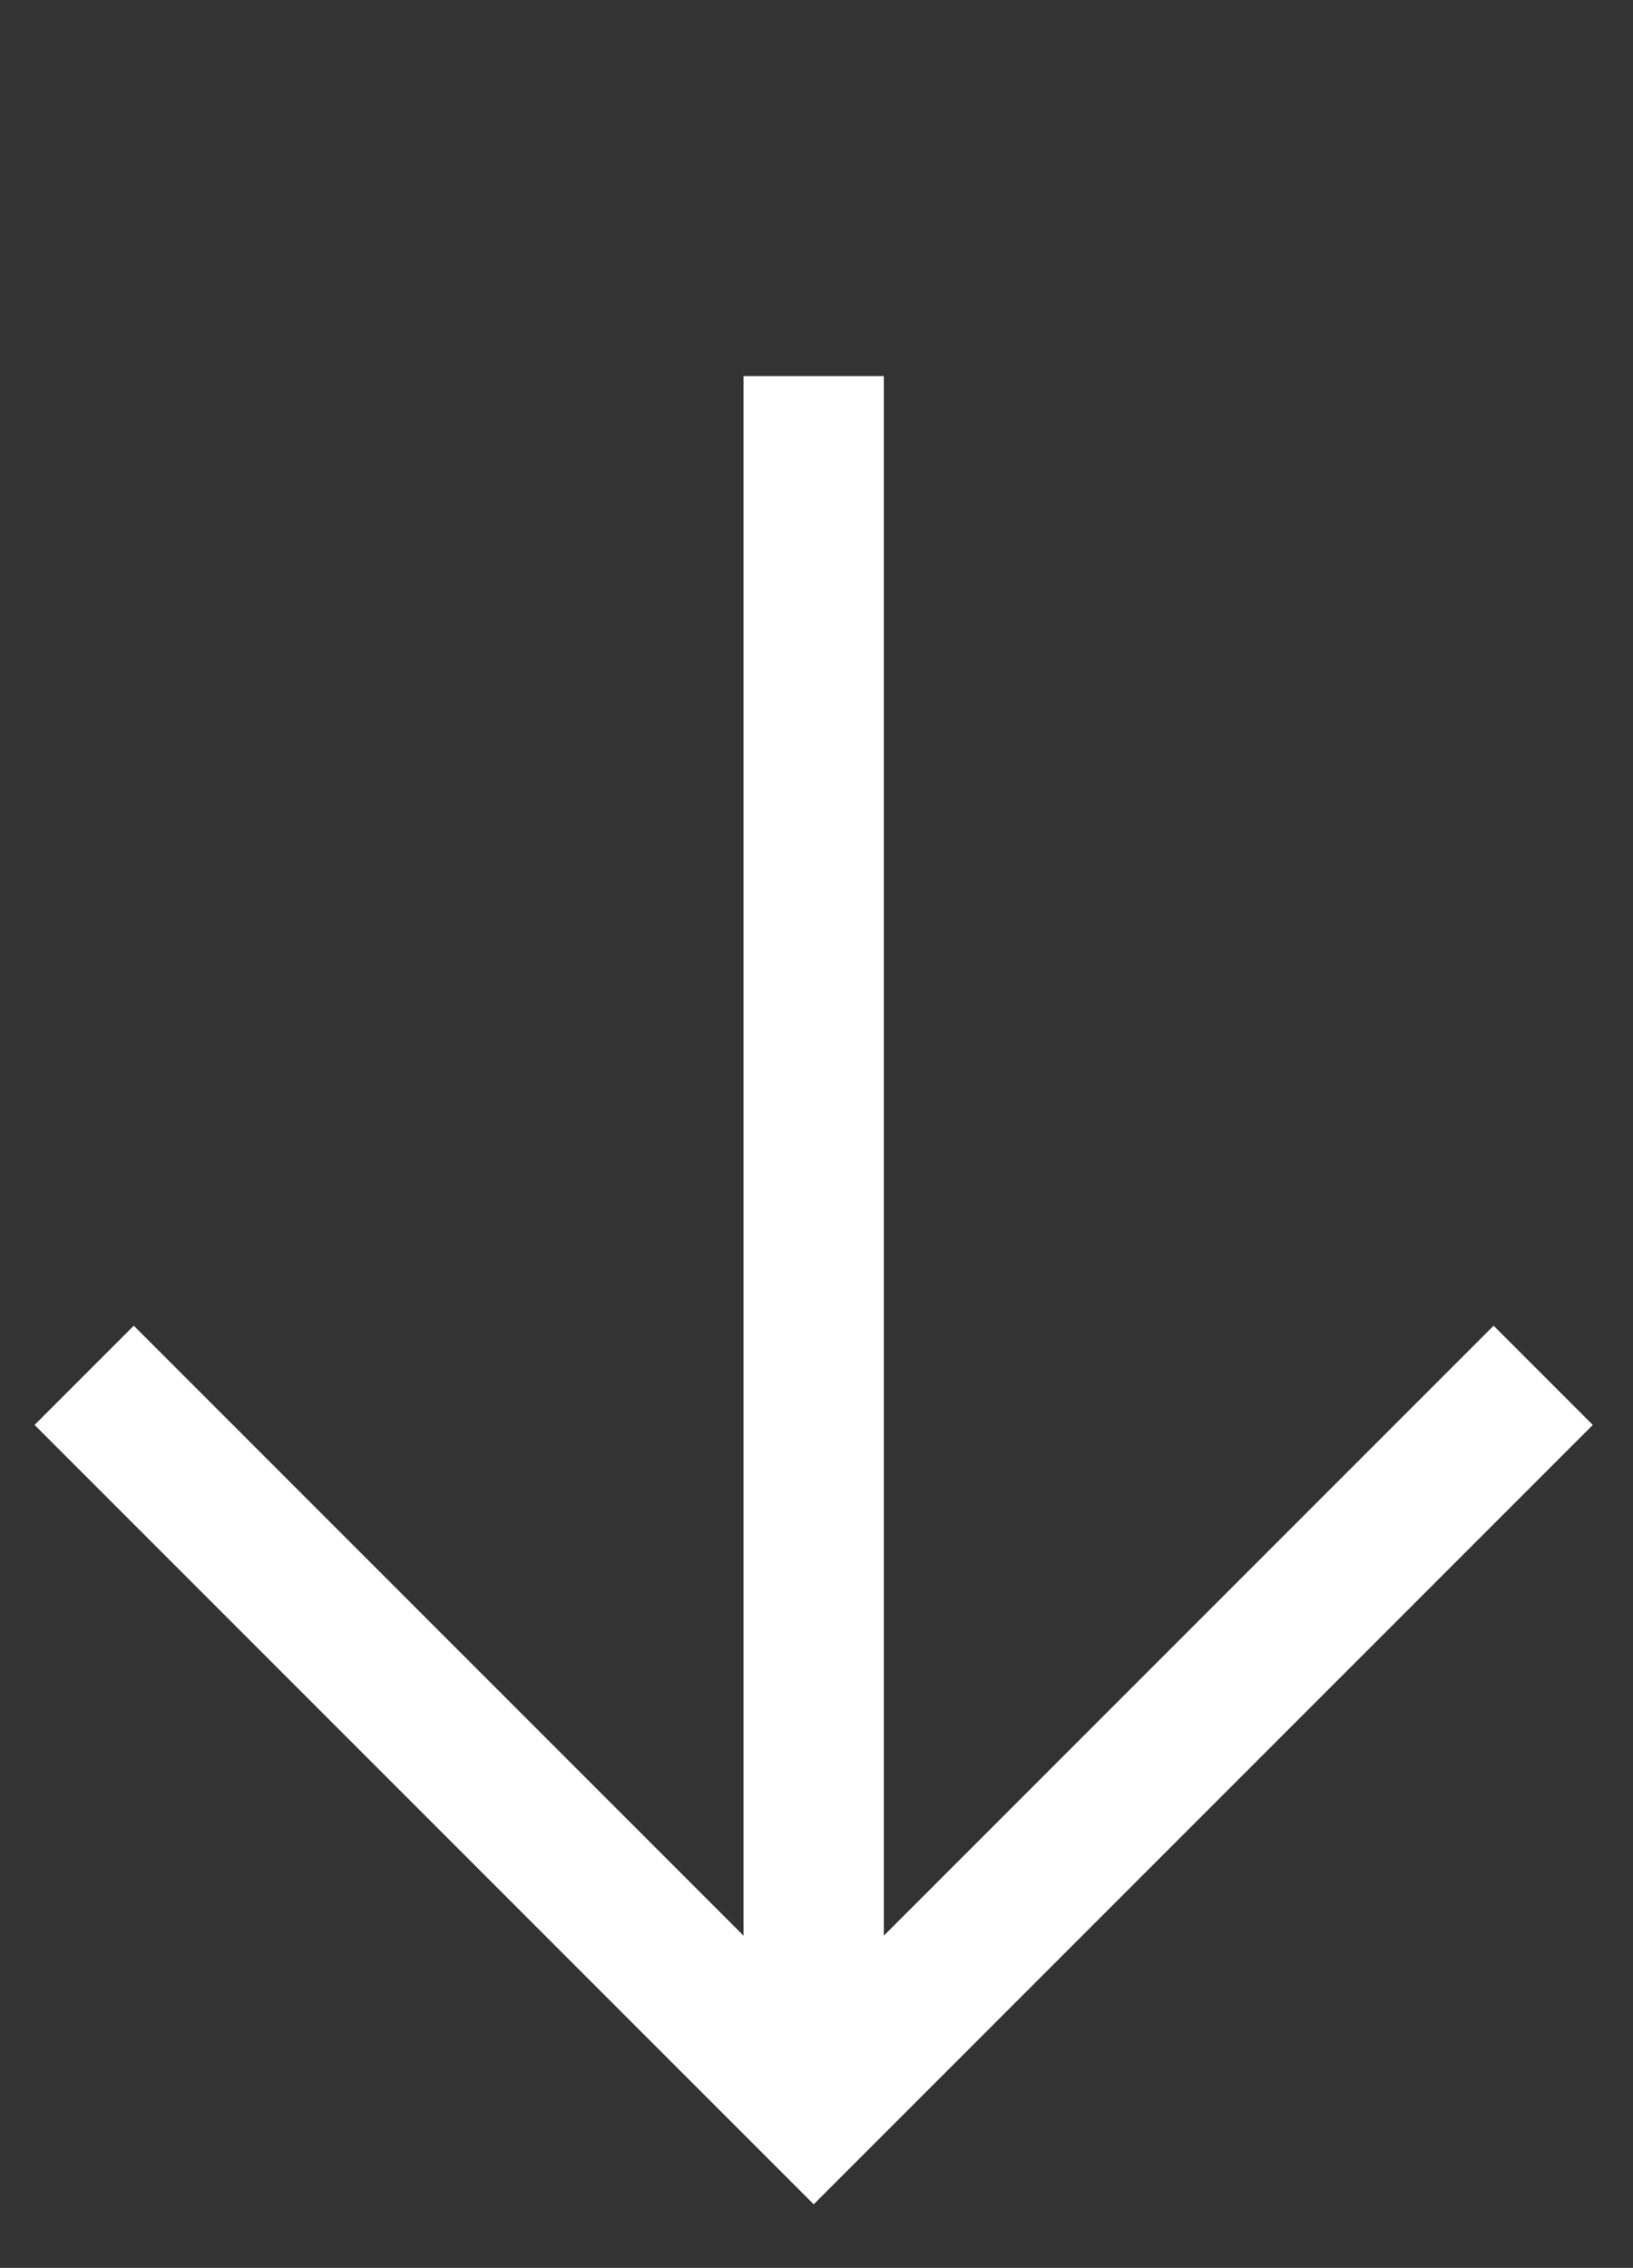
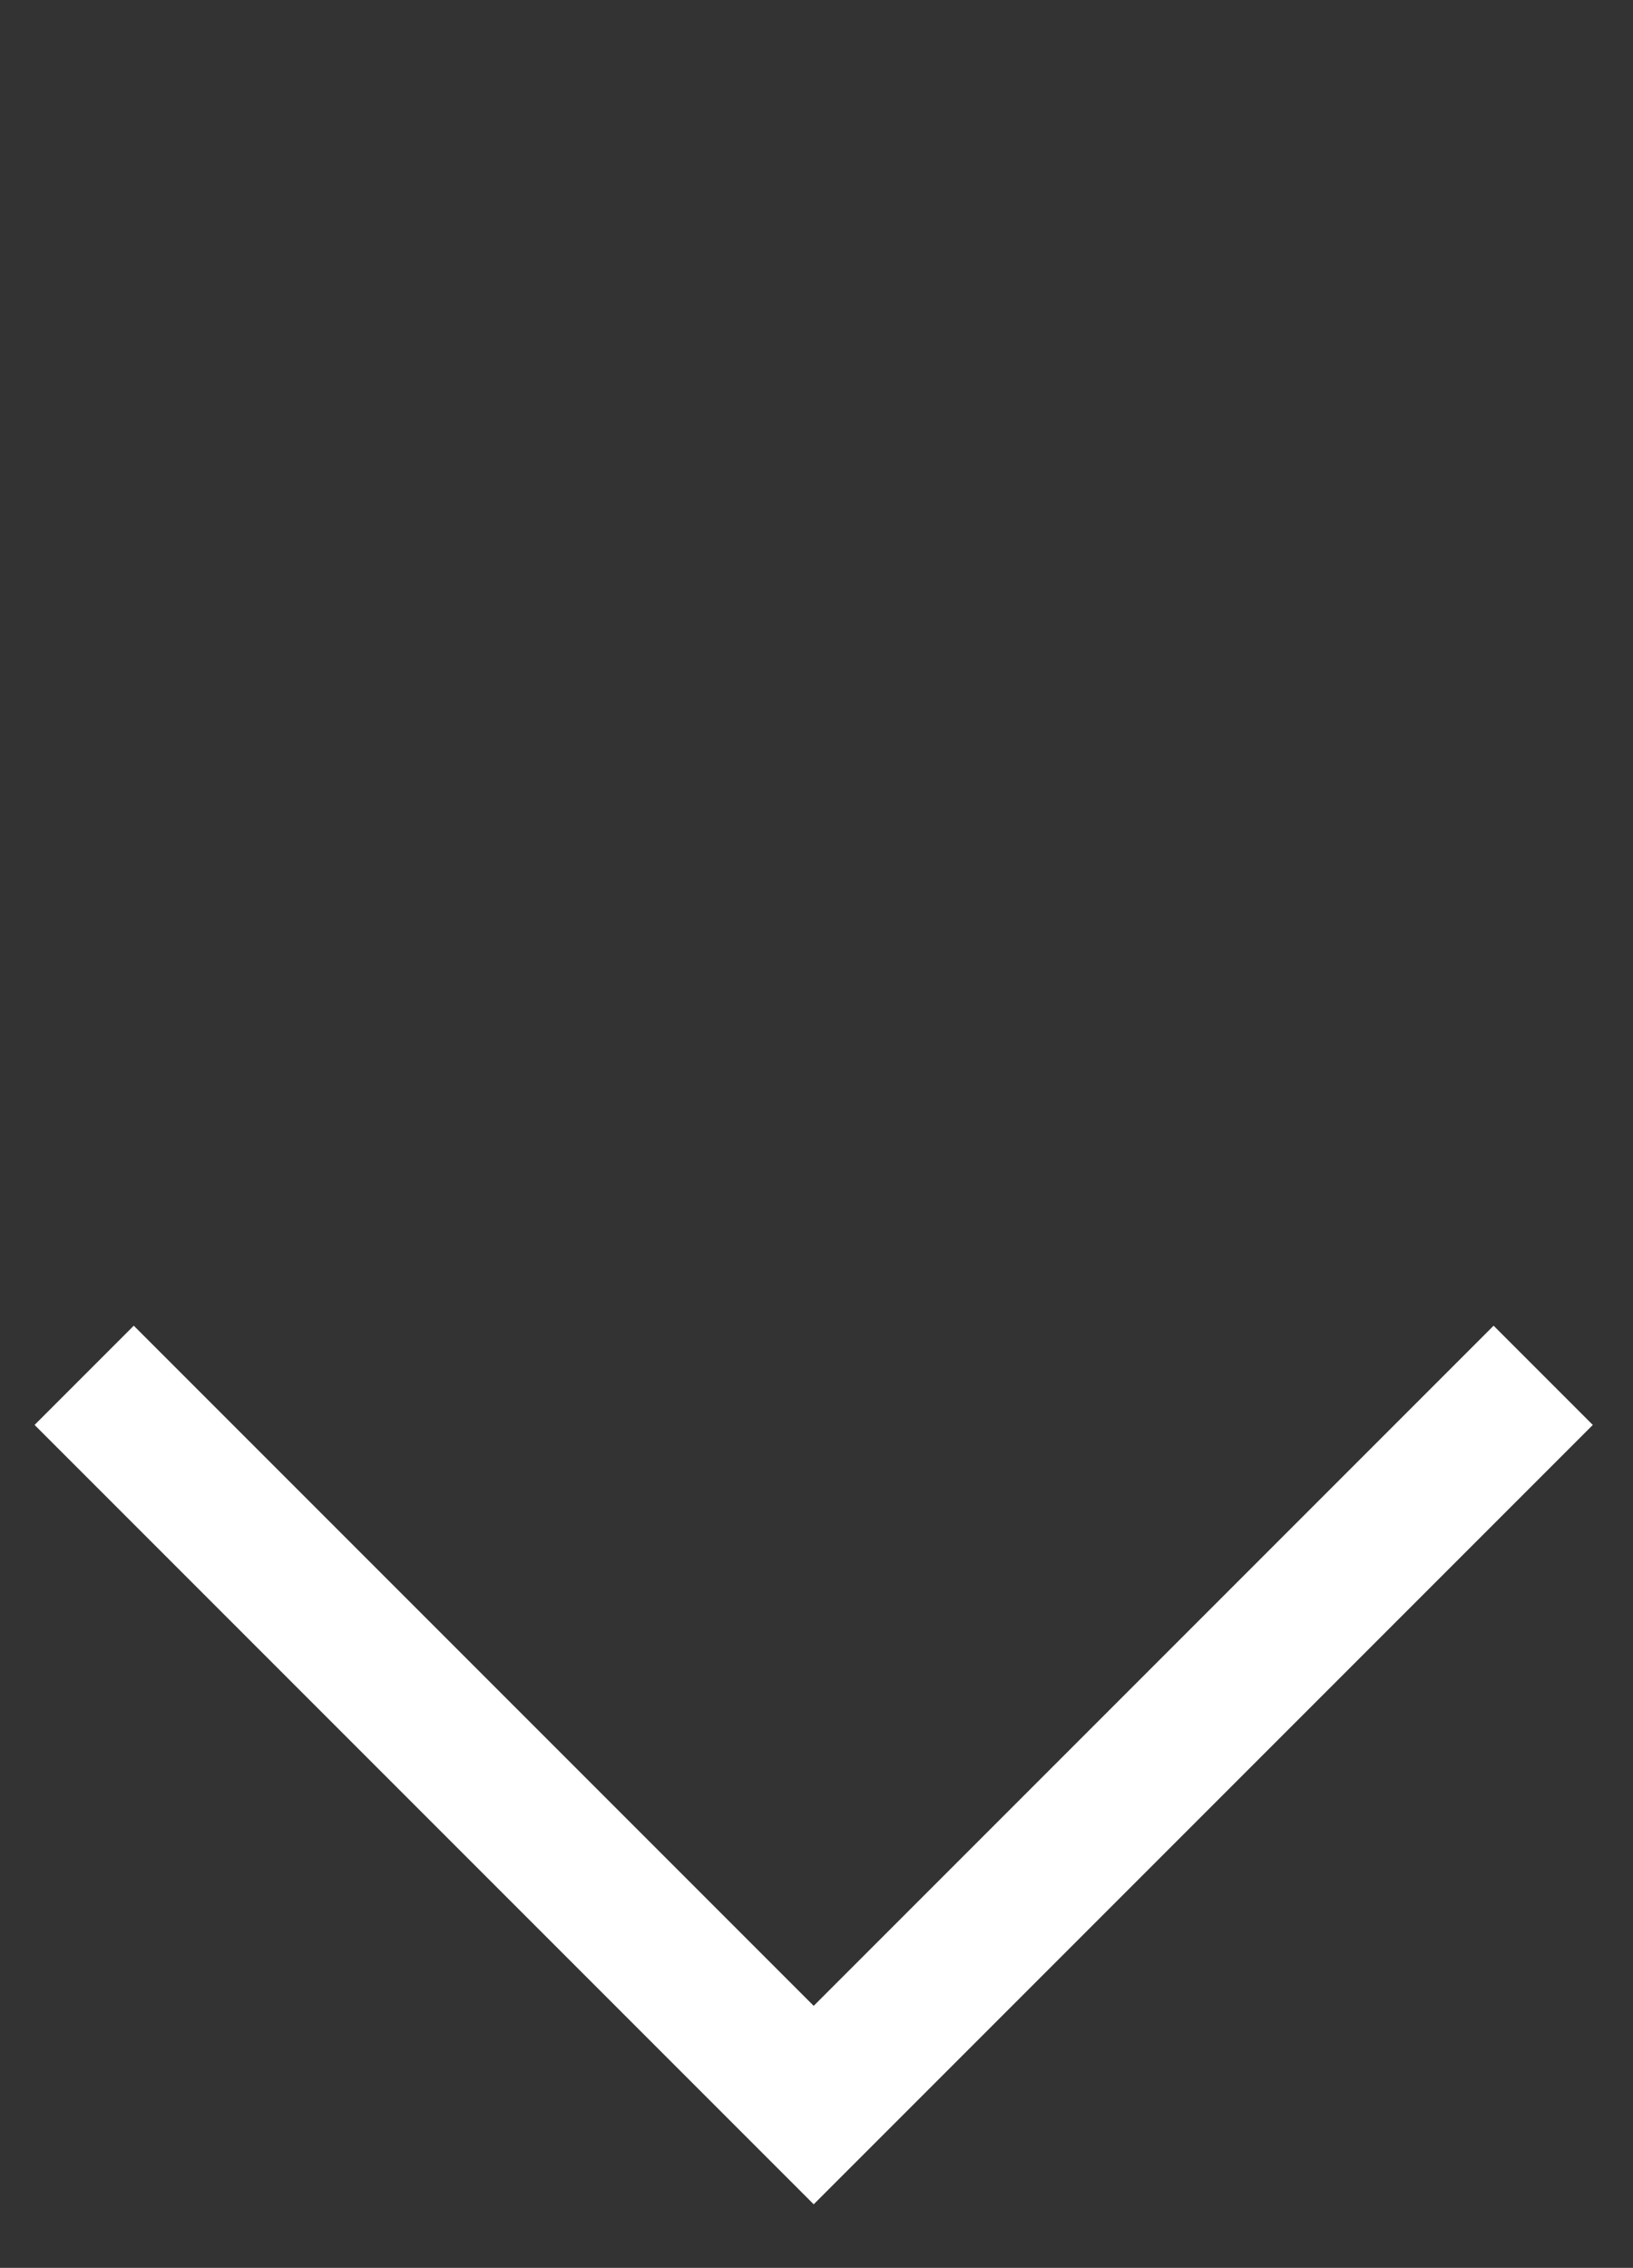
<svg xmlns="http://www.w3.org/2000/svg" version="1.0" id="Layer_1" x="0px" y="0px" viewBox="0 0 29.1 40.4" style="enable-background:new 0 0 29.1 40.4;" xml:space="preserve">
  <rect x="0" y="0" width="29.1" height="40.4" fill="#333333" stroke="none" />
  <style type="text/css">
	.st0{fill:none;stroke:#FFFFFF;stroke-width:2.5;stroke-miterlimit:10;}
</style>
-   <line class="st0" x1="14.5" y1="6.7" x2="14.5" y2="37.1" />
  <polyline class="st0" points="27.5,24.5 14.5,37.5 1.5,24.5 " />
</svg>